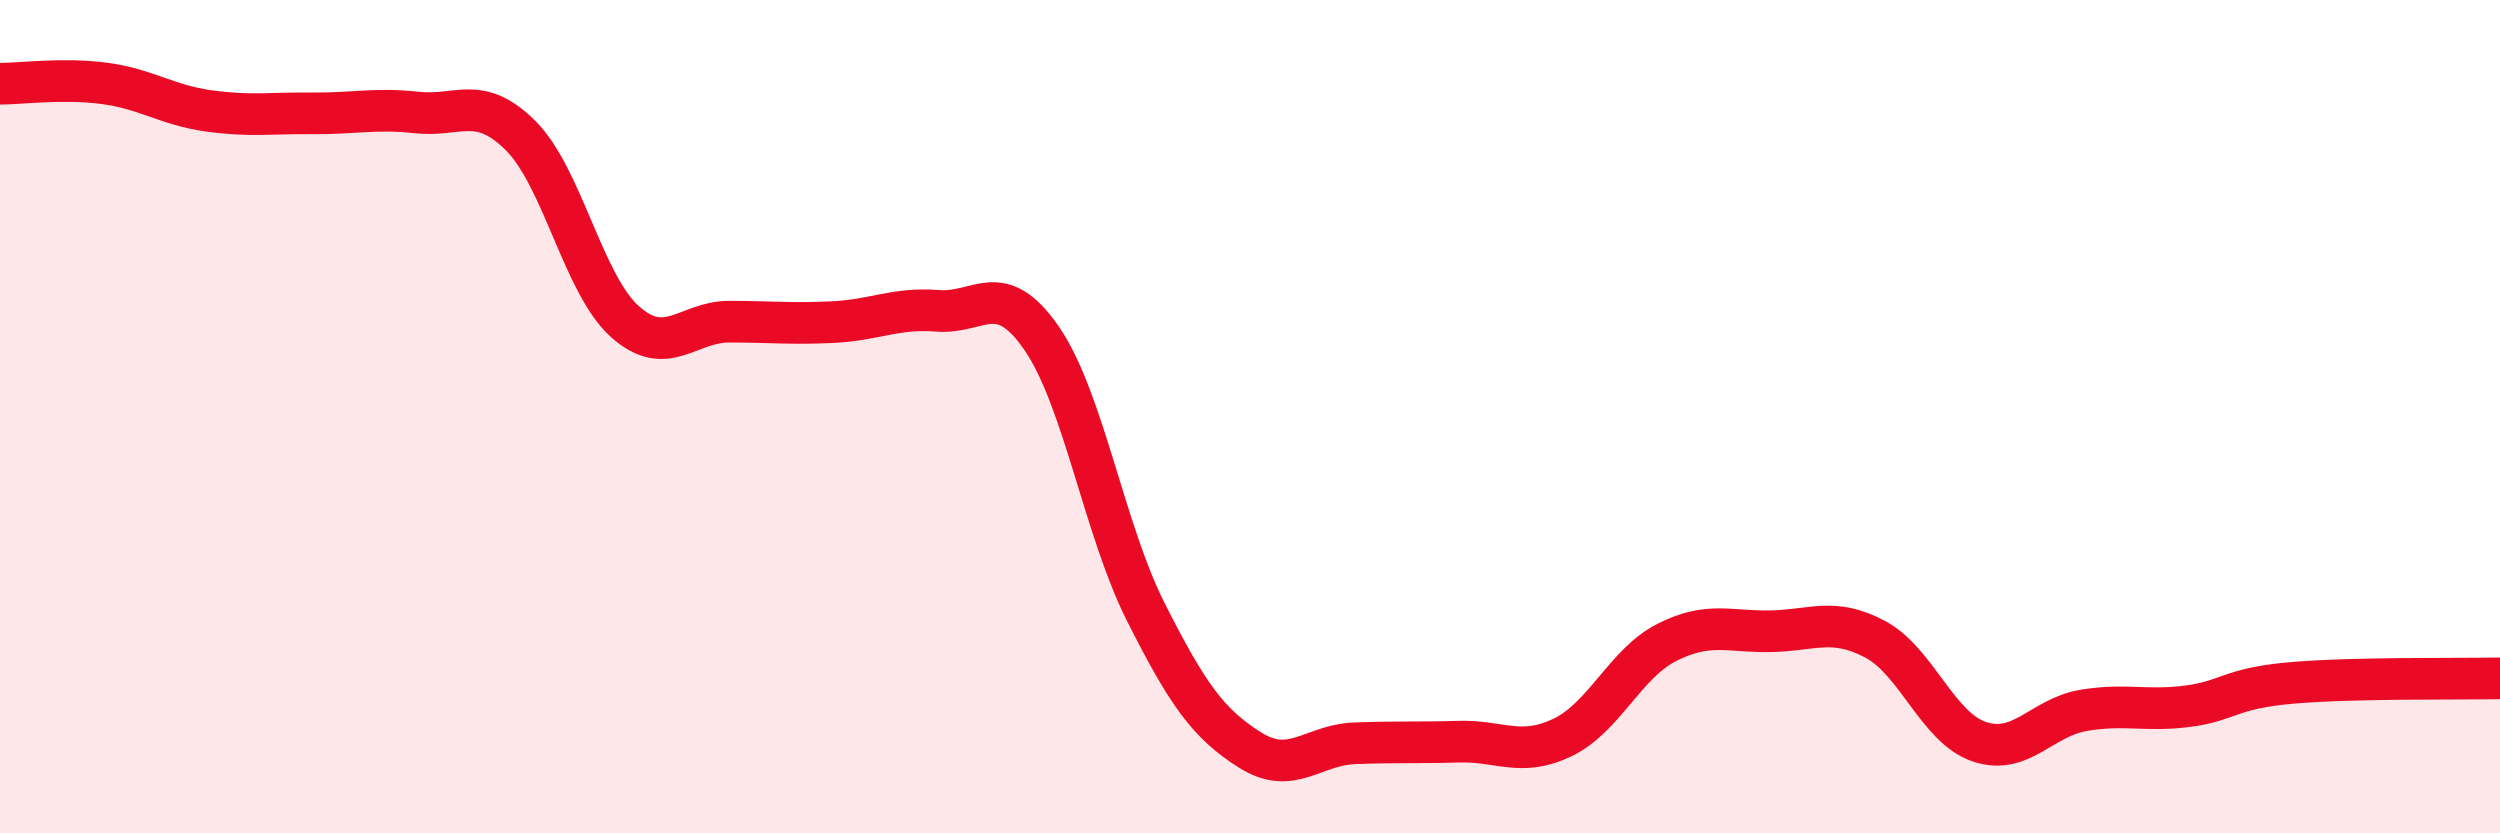
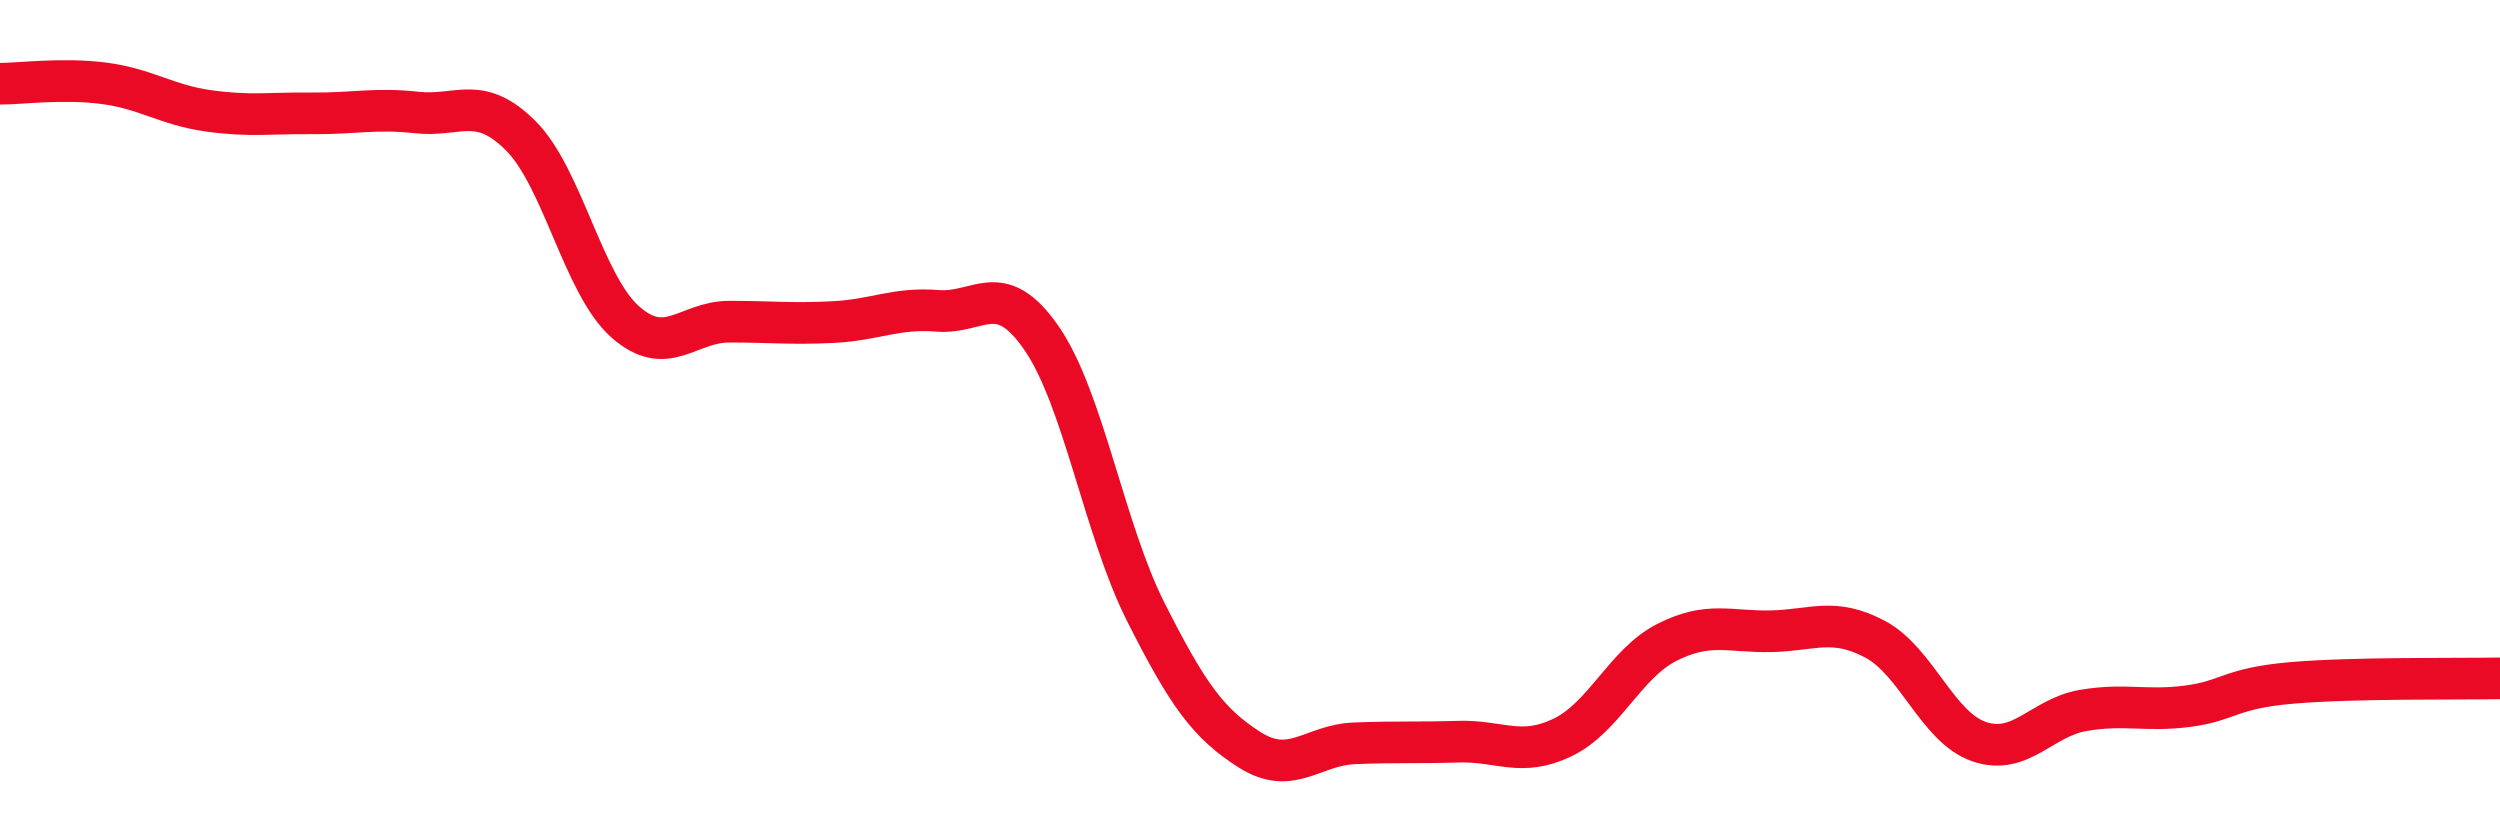
<svg xmlns="http://www.w3.org/2000/svg" width="60" height="20" viewBox="0 0 60 20">
-   <path d="M 0,2.01 C 0.5,2.01 1.5,1.87 2.5,2 C 3.5,2.13 4,2.52 5,2.66 C 6,2.8 6.5,2.71 7.5,2.72 C 8.5,2.73 9,2.59 10,2.7 C 11,2.81 11.5,2.26 12.5,3.26 C 13.5,4.26 14,6.83 15,7.72 C 16,8.61 16.5,7.72 17.5,7.72 C 18.5,7.72 19,7.78 20,7.73 C 21,7.68 21.5,7.38 22.5,7.46 C 23.5,7.54 24,6.67 25,8.12 C 26,9.57 26.5,12.71 27.5,14.69 C 28.5,16.67 29,17.37 30,18 C 31,18.63 31.5,17.88 32.5,17.84 C 33.5,17.8 34,17.83 35,17.8 C 36,17.77 36.5,18.18 37.5,17.7 C 38.5,17.22 39,15.93 40,15.42 C 41,14.91 41.5,15.17 42.5,15.15 C 43.5,15.13 44,14.81 45,15.34 C 46,15.87 46.5,17.46 47.5,17.8 C 48.5,18.14 49,17.22 50,17.05 C 51,16.88 51.5,17.08 52.5,16.95 C 53.5,16.82 53.5,16.52 55,16.39 C 56.5,16.26 59,16.3 60,16.28L60 20L0 20Z" fill="#EB0A25" opacity="0.1" stroke-linecap="round" stroke-linejoin="round" />
  <path d="M 0,2.01 C 0.5,2.01 1.5,1.87 2.5,2 C 3.5,2.13 4,2.52 5,2.66 C 6,2.8 6.5,2.71 7.5,2.72 C 8.5,2.73 9,2.59 10,2.7 C 11,2.81 11.5,2.26 12.5,3.26 C 13.5,4.26 14,6.83 15,7.72 C 16,8.61 16.5,7.72 17.5,7.72 C 18.5,7.72 19,7.78 20,7.73 C 21,7.68 21.5,7.38 22.5,7.46 C 23.5,7.54 24,6.67 25,8.12 C 26,9.57 26.5,12.71 27.5,14.69 C 28.5,16.67 29,17.37 30,18 C 31,18.63 31.5,17.88 32.5,17.84 C 33.5,17.8 34,17.83 35,17.8 C 36,17.77 36.5,18.18 37.5,17.7 C 38.5,17.22 39,15.93 40,15.42 C 41,14.91 41.5,15.17 42.5,15.15 C 43.5,15.13 44,14.81 45,15.34 C 46,15.87 46.5,17.46 47.5,17.8 C 48.5,18.14 49,17.22 50,17.05 C 51,16.88 51.5,17.08 52.5,16.95 C 53.5,16.82 53.5,16.52 55,16.39 C 56.5,16.26 59,16.3 60,16.28" stroke="#EB0A25" stroke-width="1" fill="none" stroke-linecap="round" stroke-linejoin="round" />
</svg>